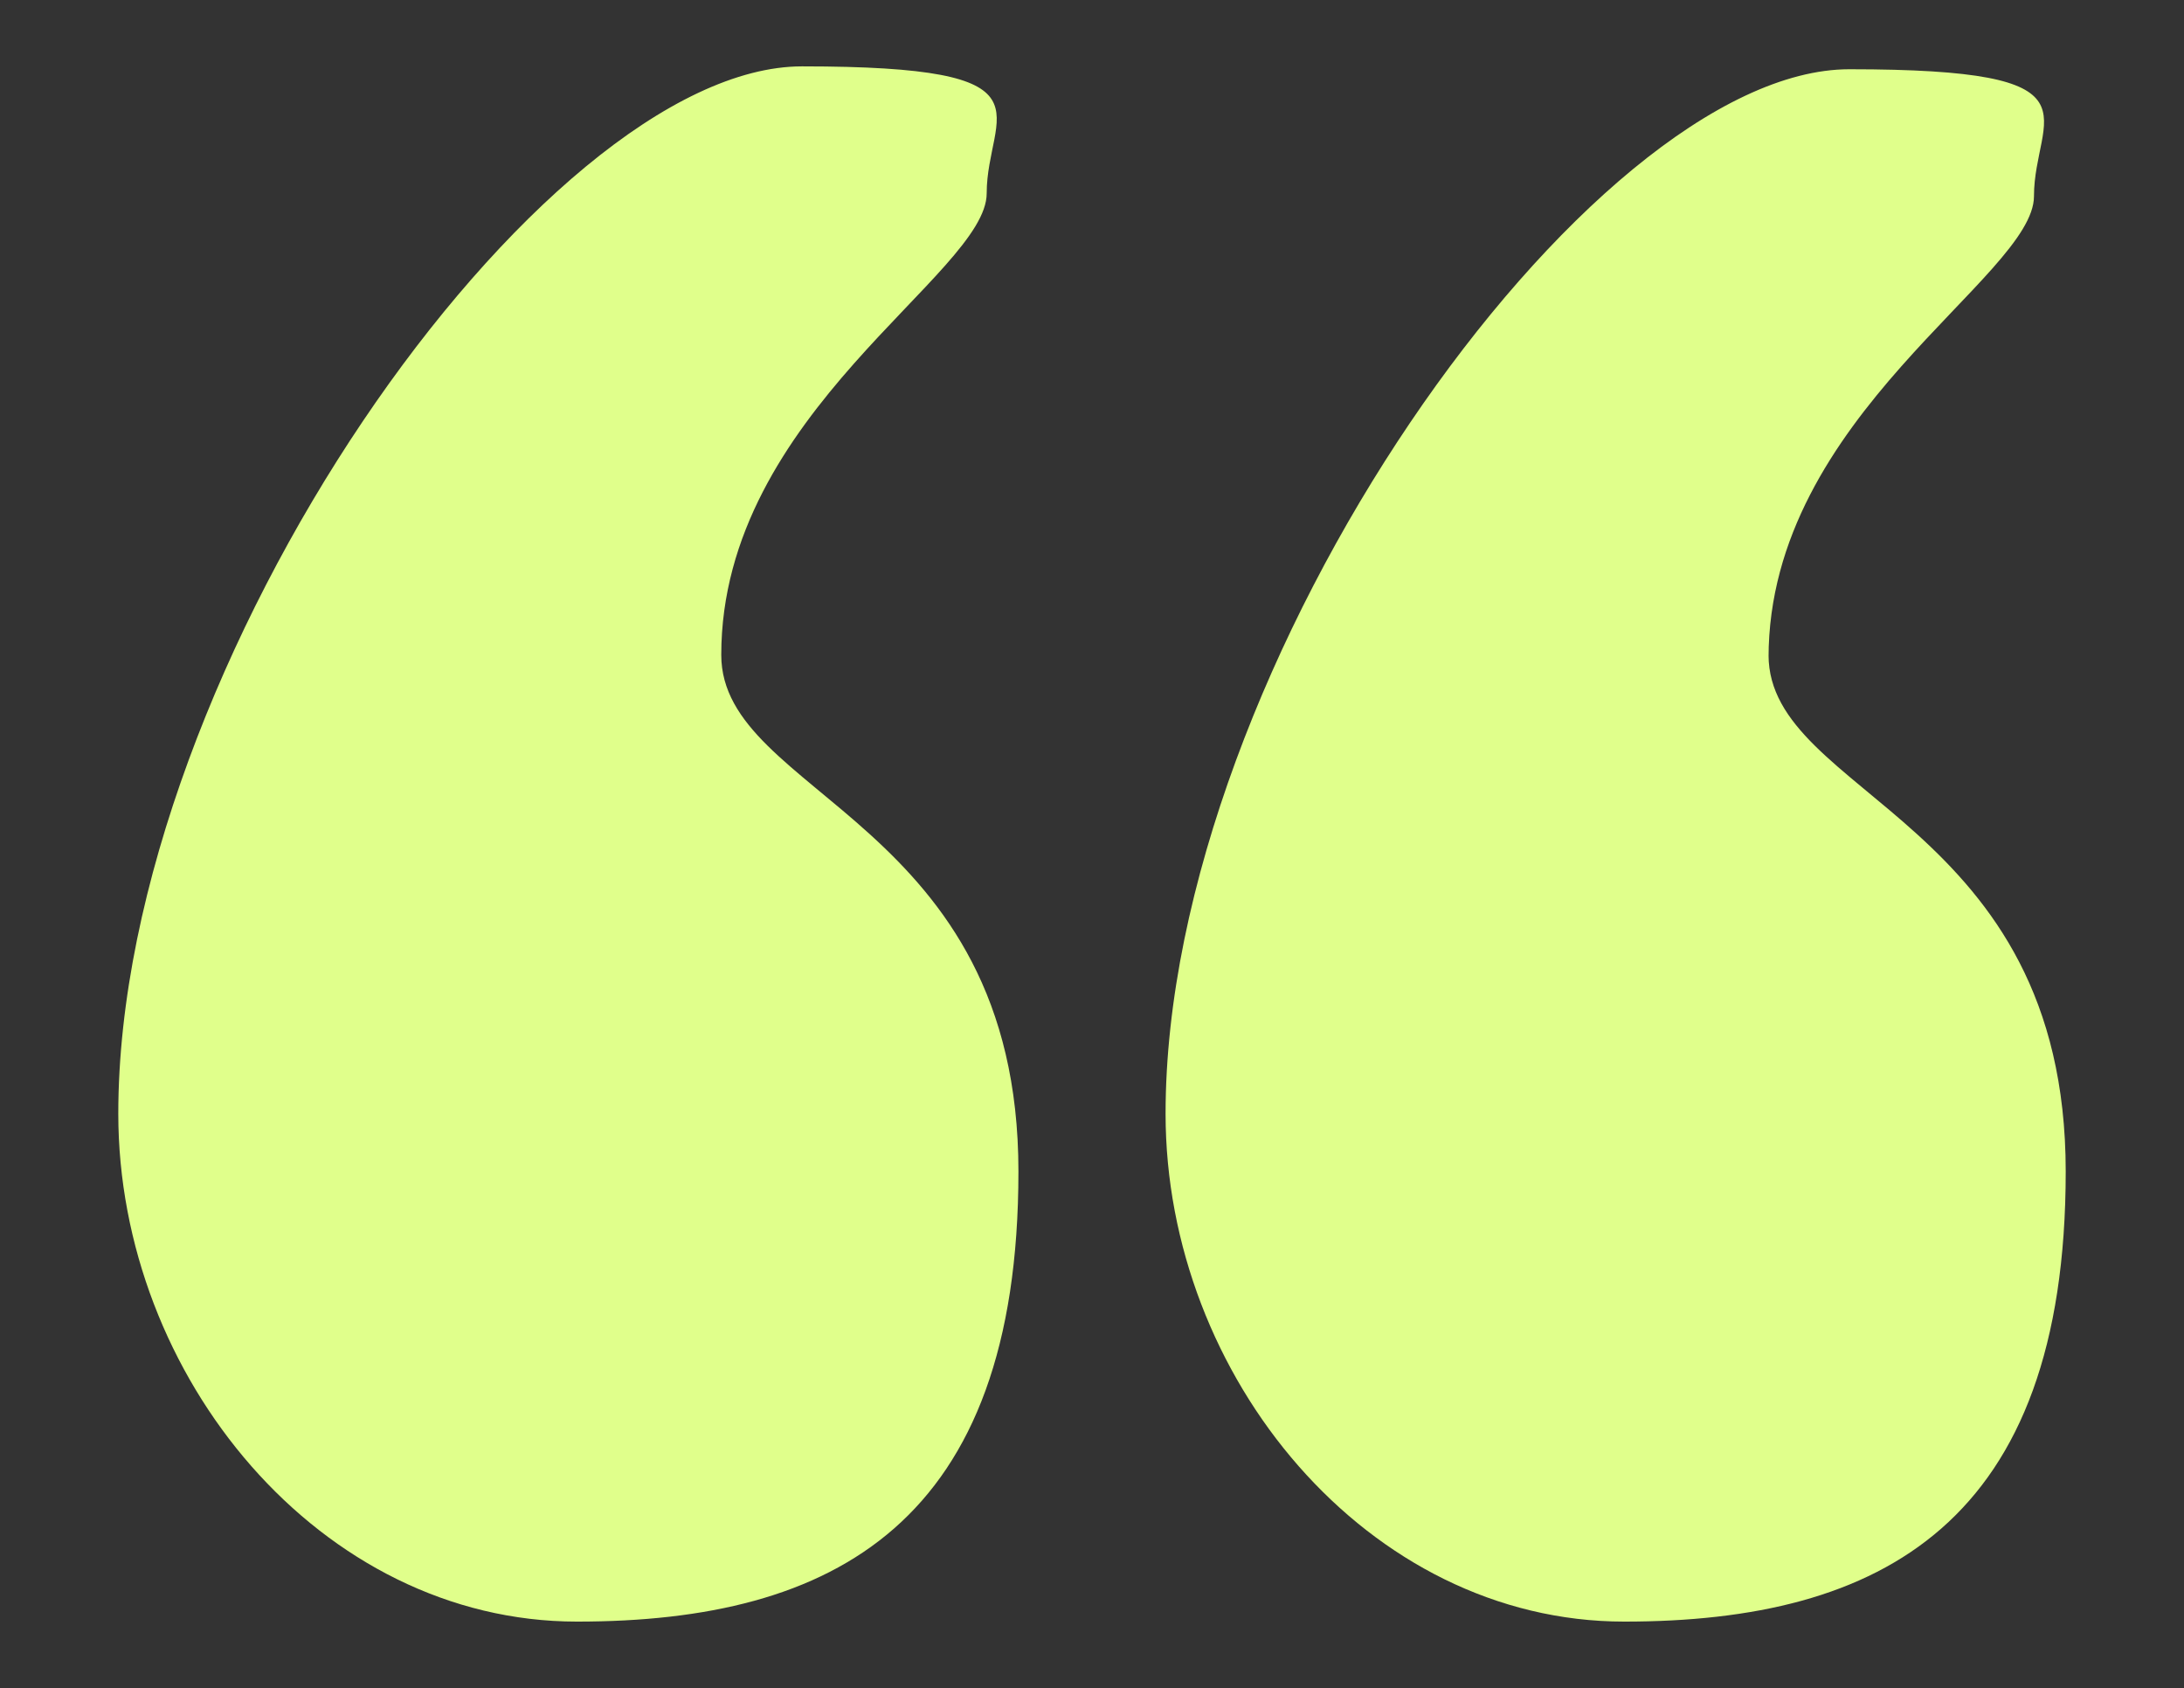
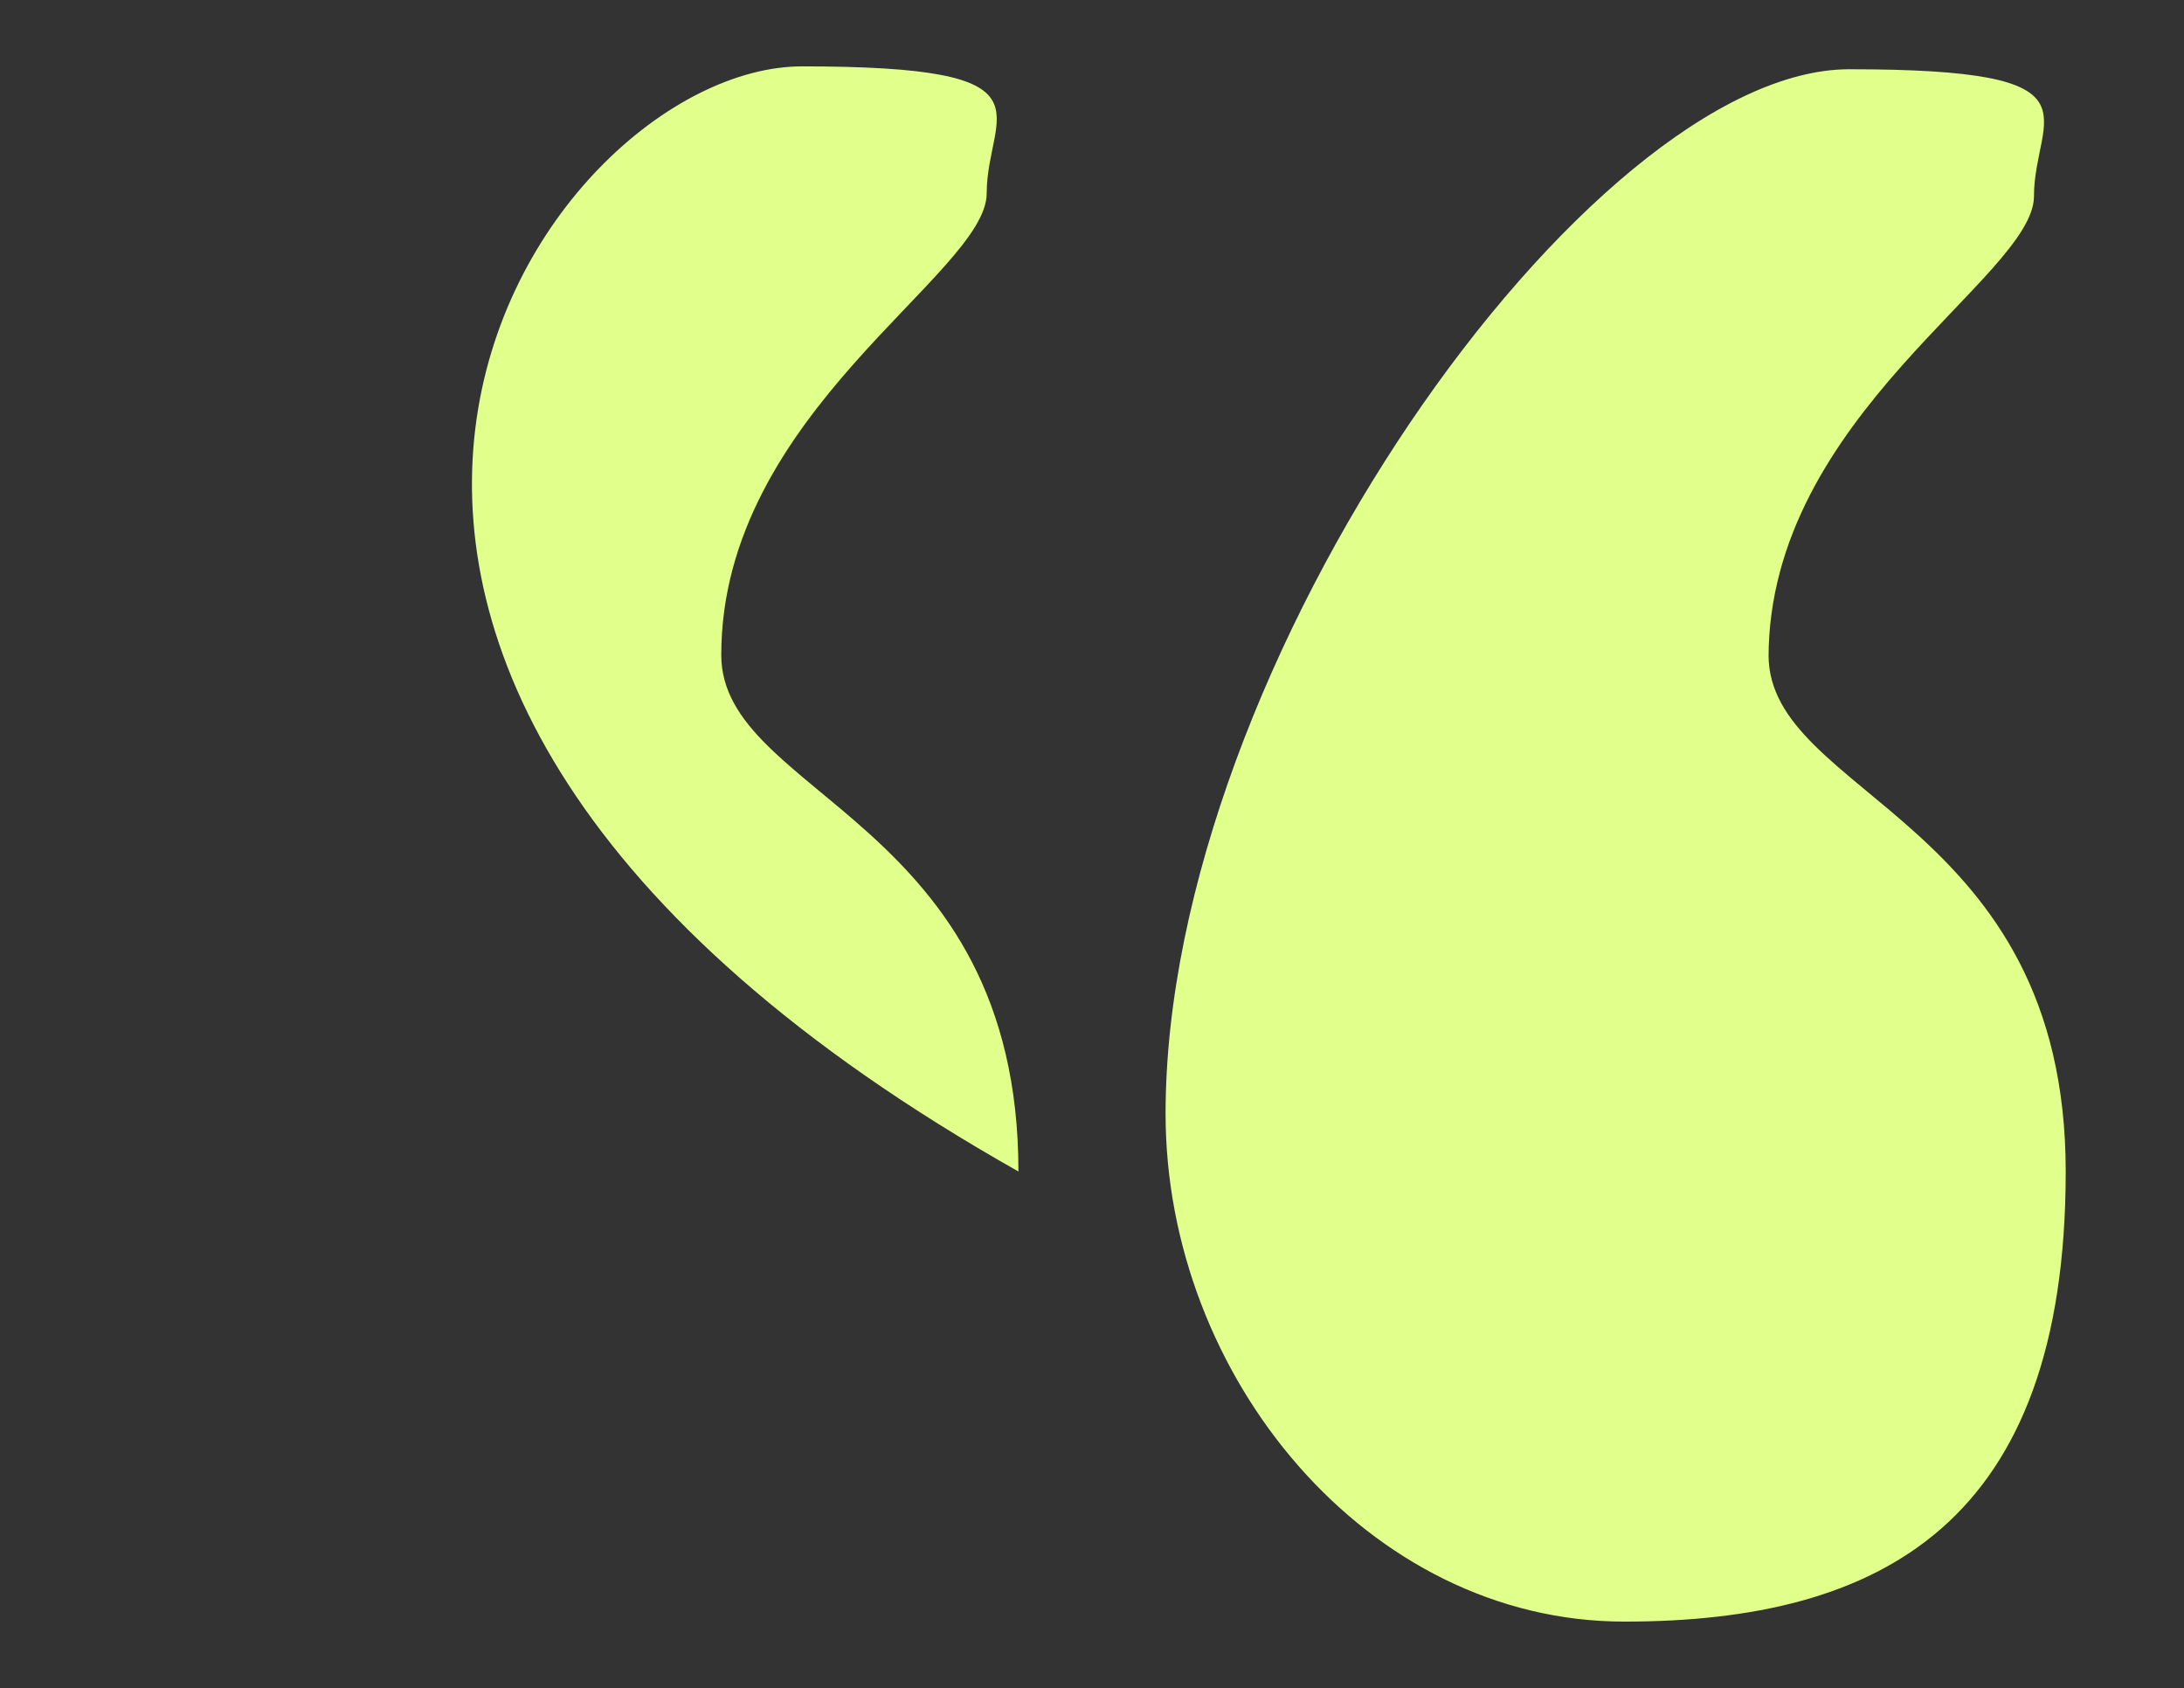
<svg xmlns="http://www.w3.org/2000/svg" id="Layer_1" version="1.1" viewBox="0 0 75.7 58.5">
  <rect x="0" y="0" width="75.7" height="58.5" fill="#333333" stroke="none" />
  <defs>
    <style>
      .st0 {
        fill: #e0ff8b;
      }
    </style>
  </defs>
-   <path class="st0" d="M25,22.7c0,4.9,10.3,5.7,10.3,17.9s-6.4,15.6-15.3,15.6-15.9-8.5-15.9-17.6C4.1,23,18.8,2.3,27.8,2.3s6.4,1.6,6.4,4.4-9.2,7.6-9.2,16ZM61.3,22.7c0,4.9,10.3,5.7,10.3,17.9s-6.4,15.6-15.3,15.6-15.9-8.5-15.9-17.6c0-15.6,14.7-36.2,23.7-36.2s6.4,1.6,6.4,4.4-9.2,7.6-9.2,16Z" />
+   <path class="st0" d="M25,22.7c0,4.9,10.3,5.7,10.3,17.9C4.1,23,18.8,2.3,27.8,2.3s6.4,1.6,6.4,4.4-9.2,7.6-9.2,16ZM61.3,22.7c0,4.9,10.3,5.7,10.3,17.9s-6.4,15.6-15.3,15.6-15.9-8.5-15.9-17.6c0-15.6,14.7-36.2,23.7-36.2s6.4,1.6,6.4,4.4-9.2,7.6-9.2,16Z" />
</svg>